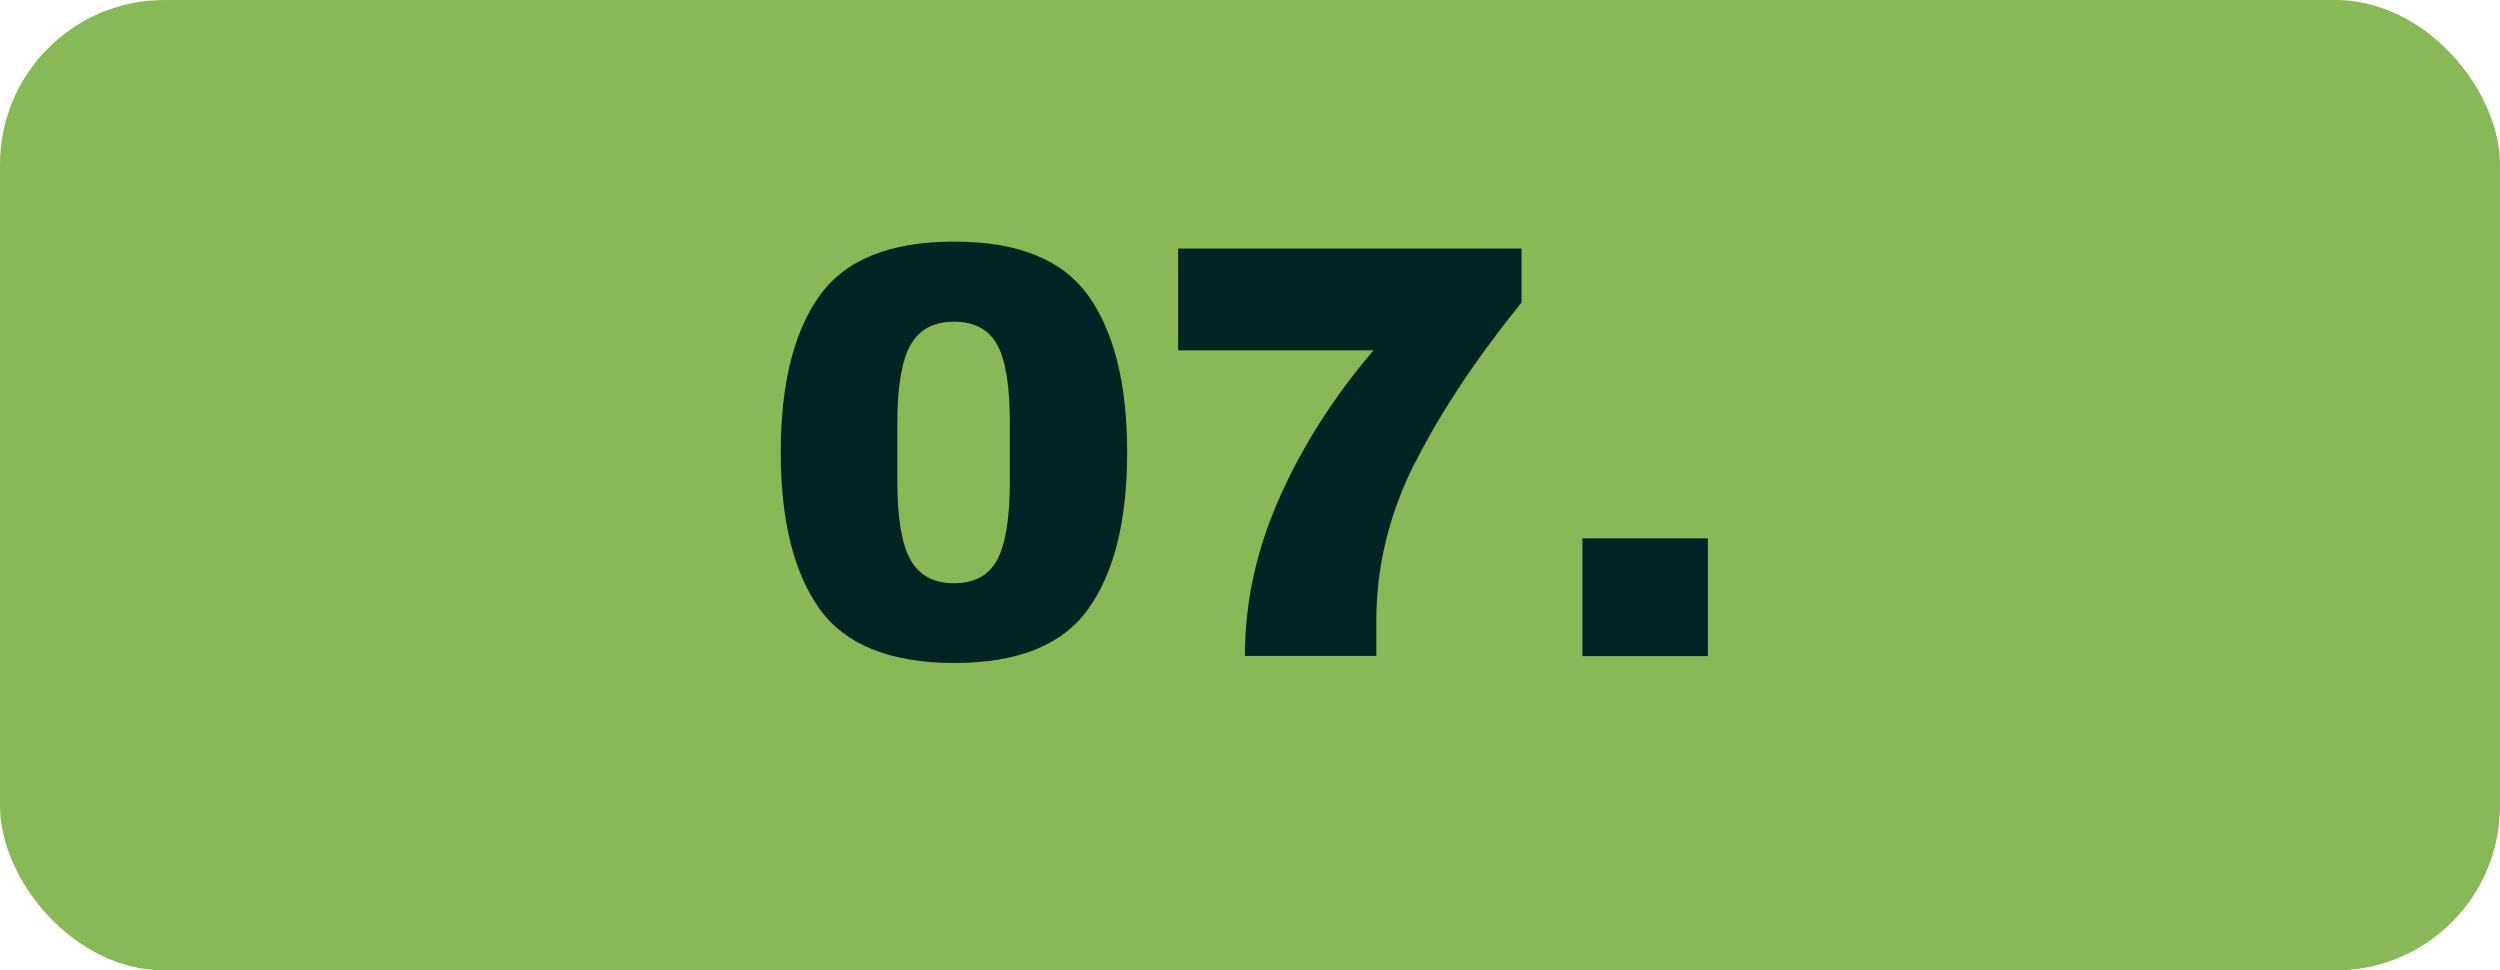
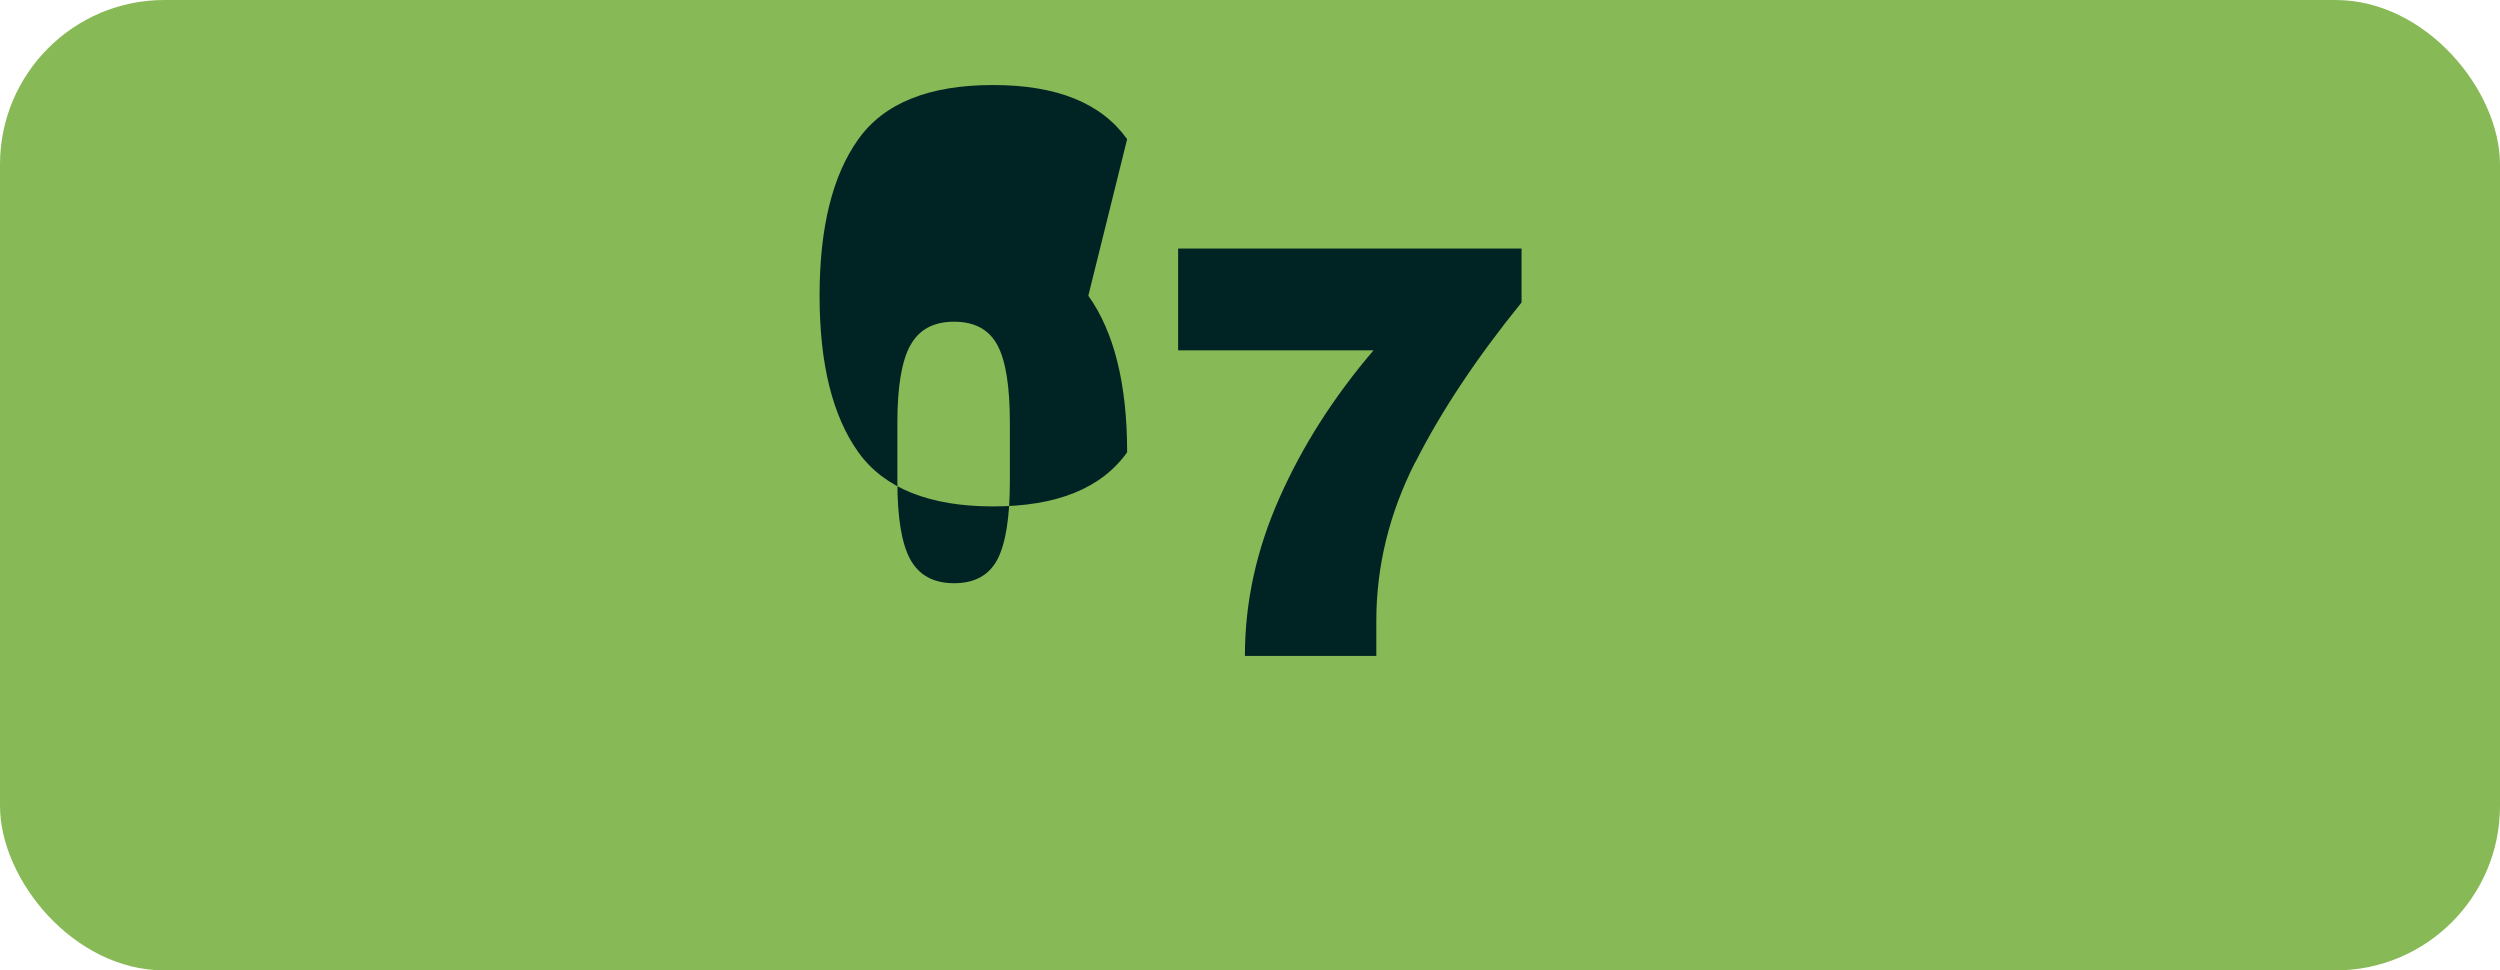
<svg xmlns="http://www.w3.org/2000/svg" id="Layer_1" data-name="Layer 1" viewBox="0 0 152 59">
  <rect id="Rectangle_932" data-name="Rectangle 932" width="152" height="59" rx="10" ry="10" style="fill: #87b956;" />
  <g id="_01." data-name=" 01." style="isolation: isolate;">
    <g style="isolation: isolate;">
-       <path d="M66.17,17.98c1.57,2.2,2.36,5.37,2.36,9.52s-.79,7.33-2.36,9.52c-1.57,2.2-4.29,3.29-8.15,3.29s-6.62-1.1-8.19-3.29c-1.57-2.2-2.36-5.37-2.36-9.52s.79-7.33,2.36-9.52c1.57-2.2,4.3-3.29,8.19-3.29s6.58,1.1,8.15,3.29ZM55.35,20.99c-.53.96-.79,2.53-.79,4.72v3.56c0,2.21.26,3.79.79,4.75.53.96,1.42,1.44,2.66,1.44s2.12-.48,2.63-1.44c.5-.96.76-2.54.76-4.75v-3.56c0-2.21-.25-3.79-.76-4.73s-1.38-1.42-2.63-1.42-2.14.48-2.66,1.44Z" style="fill: #002424;" />
+       <path d="M66.17,17.98c1.57,2.2,2.36,5.37,2.36,9.52c-1.57,2.2-4.29,3.29-8.15,3.29s-6.62-1.1-8.19-3.29c-1.57-2.2-2.36-5.37-2.36-9.52s.79-7.33,2.36-9.52c1.57-2.2,4.3-3.29,8.19-3.29s6.58,1.1,8.15,3.29ZM55.35,20.99c-.53.96-.79,2.53-.79,4.72v3.56c0,2.21.26,3.79.79,4.75.53.96,1.42,1.44,2.66,1.44s2.12-.48,2.63-1.44c.5-.96.76-2.54.76-4.75v-3.56c0-2.21-.25-3.79-.76-4.73s-1.38-1.42-2.63-1.42-2.14.48-2.66,1.44Z" style="fill: #002424;" />
      <path d="M86.04,28.11c-1.57,3.1-2.36,6.31-2.36,9.65v2.12h-7.99c0-3.26.7-6.47,2.11-9.63,1.4-3.16,3.31-6.14,5.71-8.95h-11.88v-6.19h20.88v3.28c-2.74,3.38-4.89,6.62-6.46,9.72Z" style="fill: #002424;" />
-       <path d="M96.21,39.89v-7.16h7.63v7.16h-7.63Z" style="fill: #002424;" />
    </g>
  </g>
</svg>